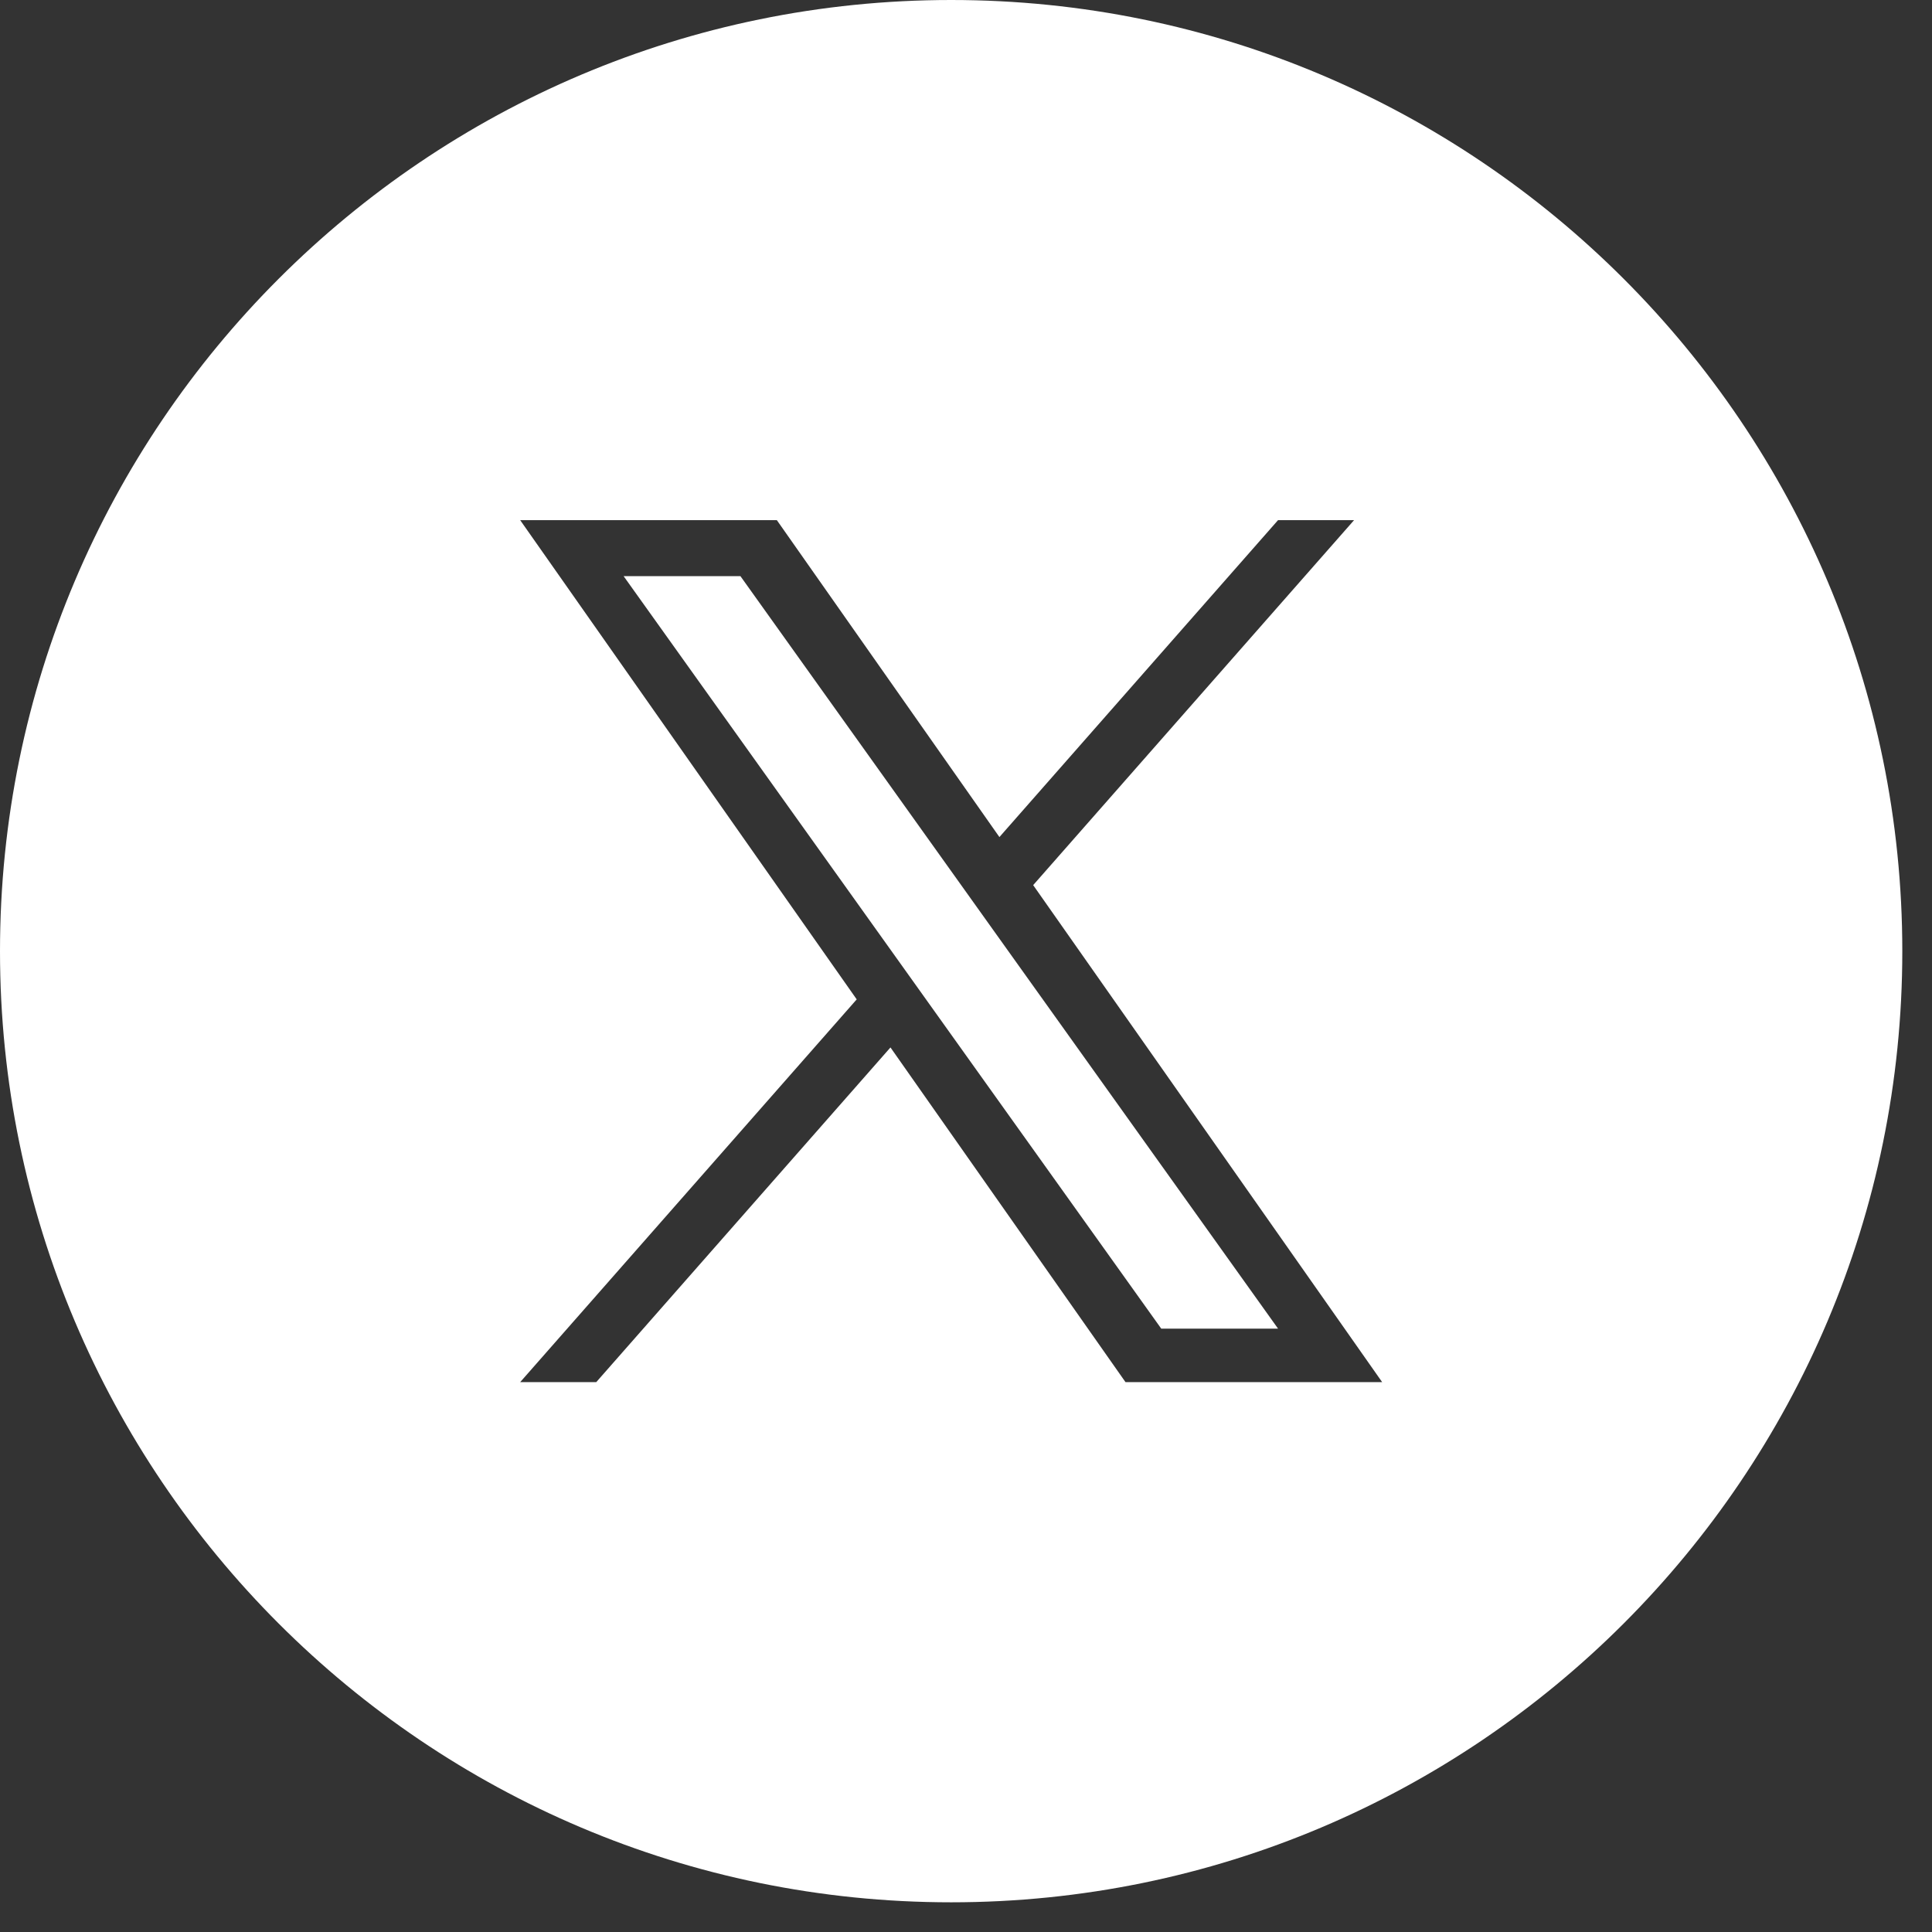
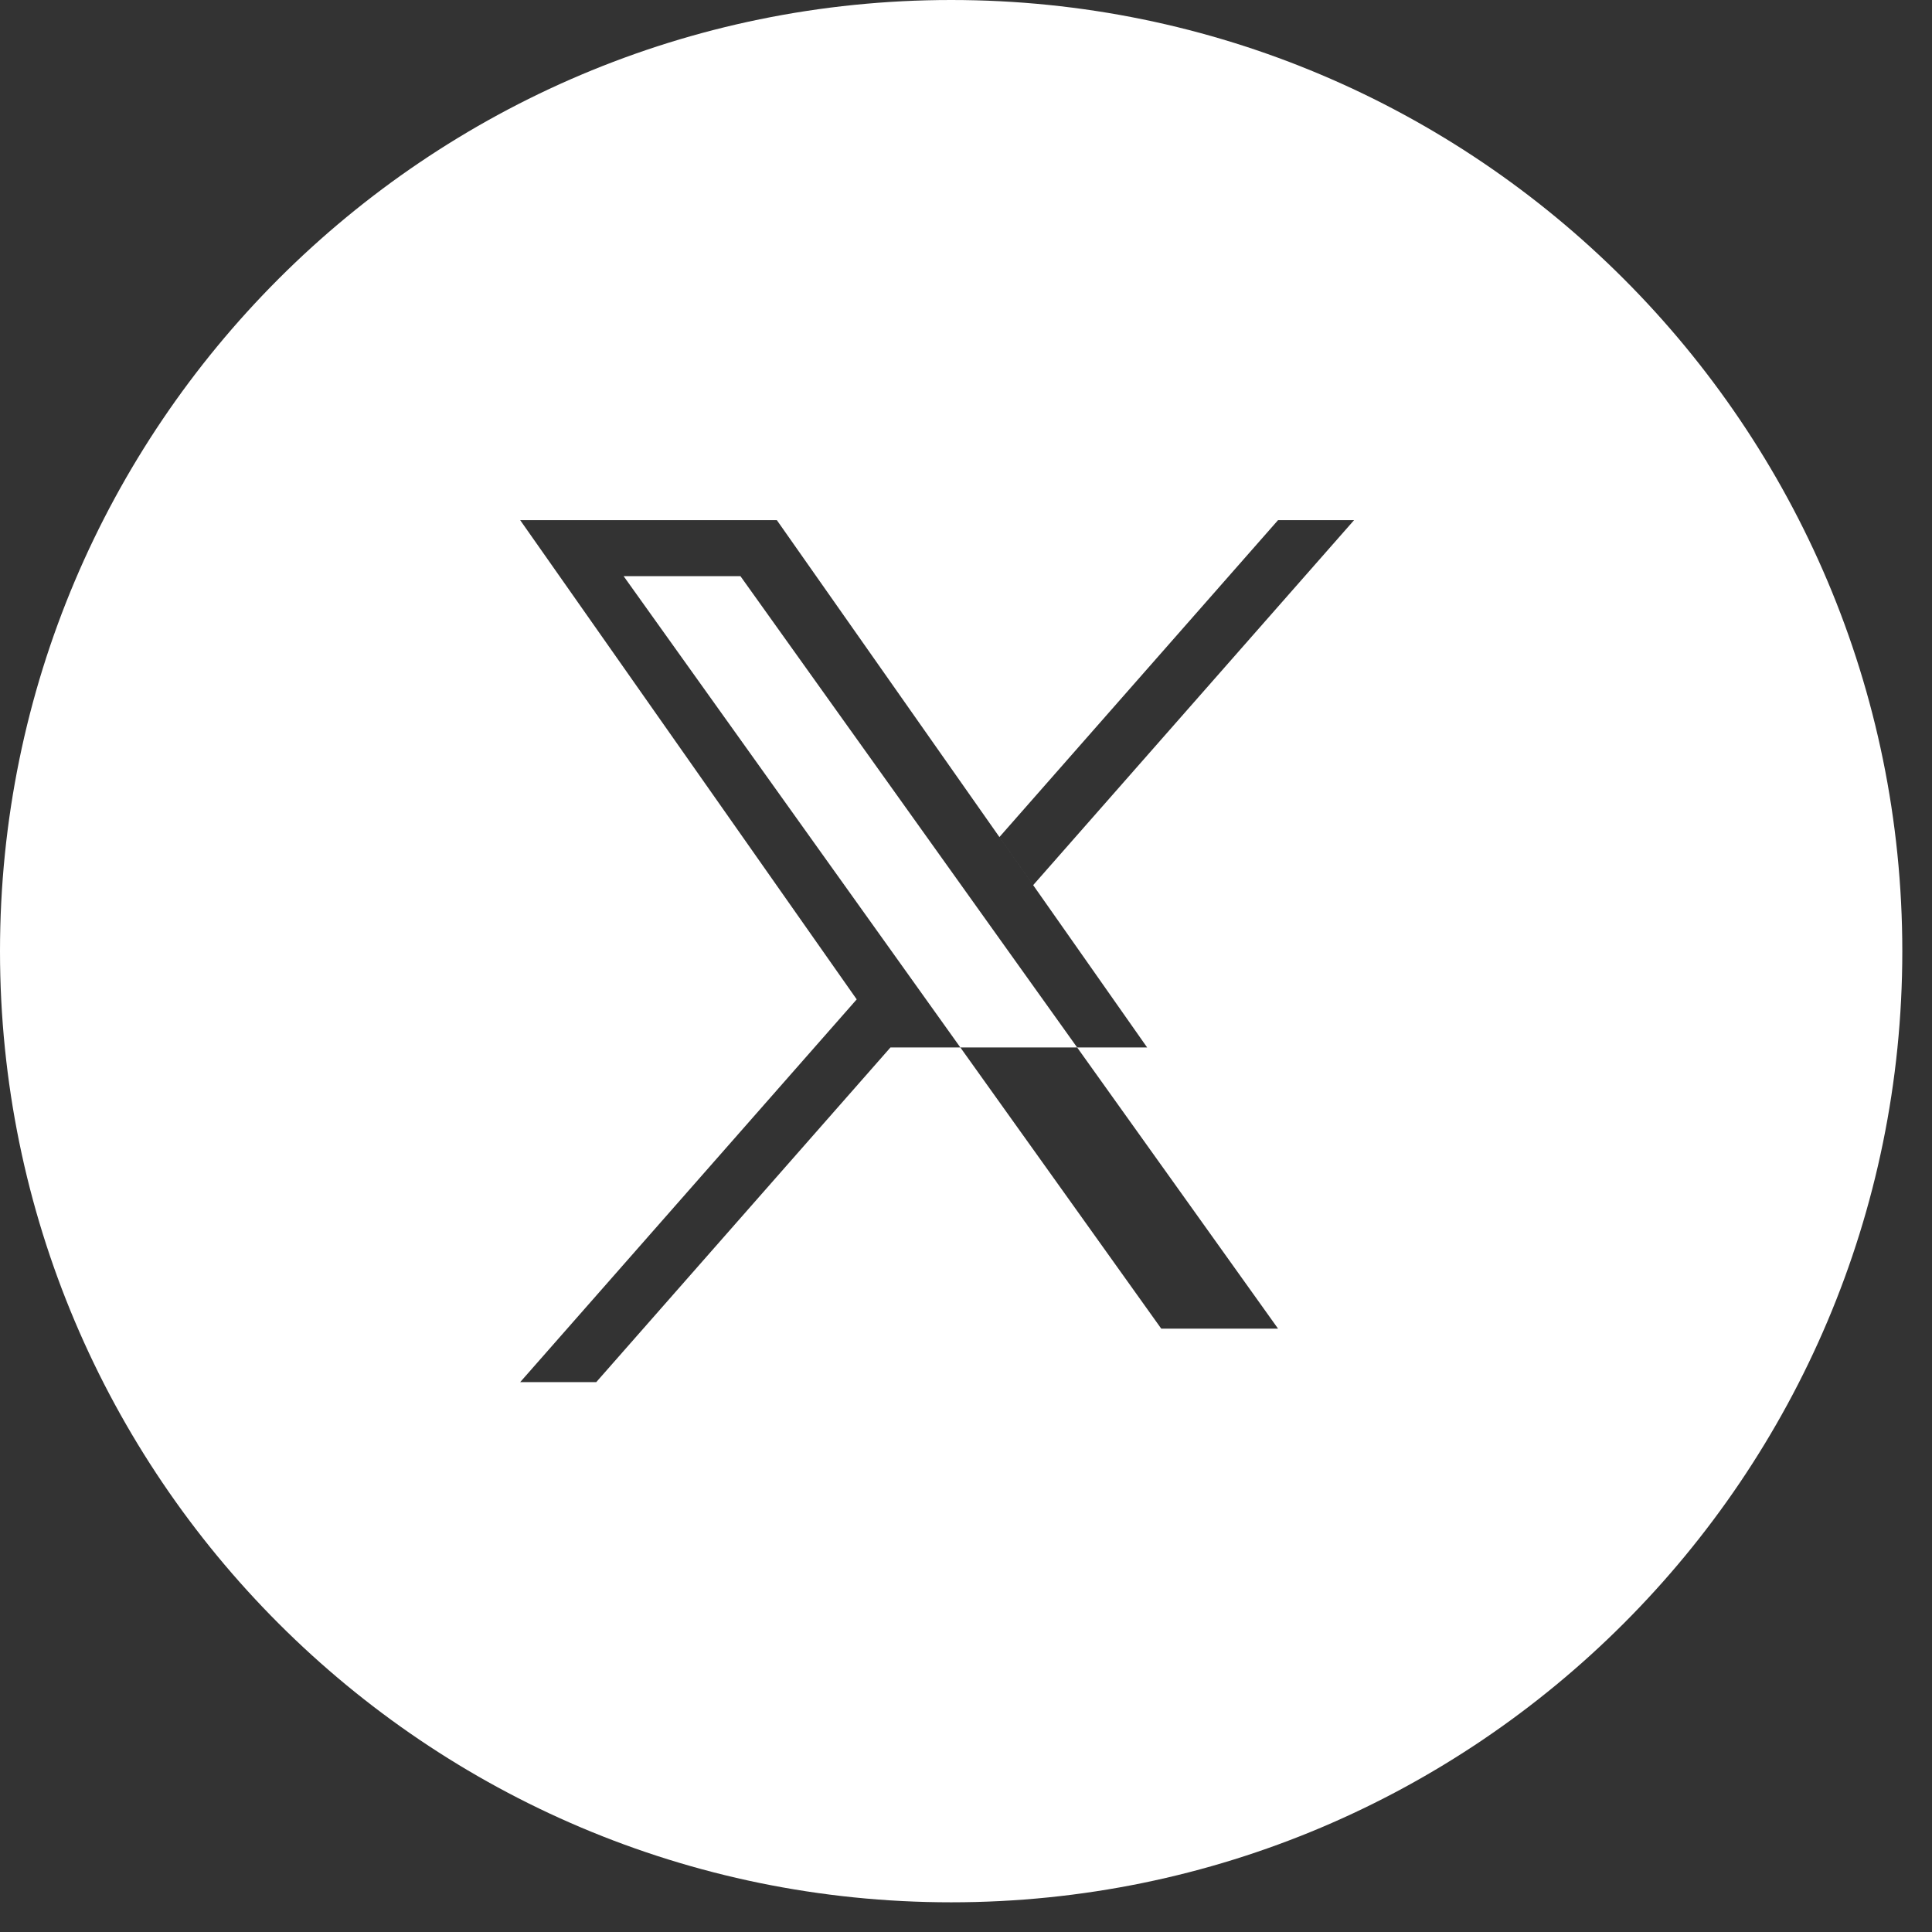
<svg xmlns="http://www.w3.org/2000/svg" width="100%" height="100%" viewBox="0 0 65 65" version="1.1" xml:space="preserve" style="fill-rule:evenodd;clip-rule:evenodd;stroke-linejoin:round;stroke-miterlimit:2;">
  <rect x="0" y="0" width="65" height="65" fill="#333333" stroke="none" />
-   <path d="M32.001,0c17.661,0 32,14.339 32,32.001c0,17.661 -14.339,32 -32,32c-17.662,0 -32.001,-14.339 -32.001,-32c-0,-17.662 14.339,-32.001 32.001,-32.001Zm2.759,29.779l10.796,-12.279l-2.558,-0l-9.374,10.662l-7.488,-10.662l-8.635,-0l11.322,16.123l-11.322,12.877l2.559,-0l9.899,-11.26l7.907,11.26l8.635,-0l-11.741,-16.721Zm-3.504,3.986l-1.147,-1.606l-9.128,-12.775l3.93,0l7.366,10.31l1.147,1.606l9.575,13.401l-3.93,-0l-7.813,-10.936Z" style="fill:#fff;" />
+   <path d="M32.001,0c17.661,0 32,14.339 32,32.001c0,17.661 -14.339,32 -32,32c-17.662,0 -32.001,-14.339 -32.001,-32c-0,-17.662 14.339,-32.001 32.001,-32.001Zm2.759,29.779l10.796,-12.279l-2.558,-0l-9.374,10.662l-7.488,-10.662l-8.635,-0l11.322,16.123l-11.322,12.877l2.559,-0l9.899,-11.26l8.635,-0l-11.741,-16.721Zm-3.504,3.986l-1.147,-1.606l-9.128,-12.775l3.93,0l7.366,10.31l1.147,1.606l9.575,13.401l-3.93,-0l-7.813,-10.936Z" style="fill:#fff;" />
</svg>